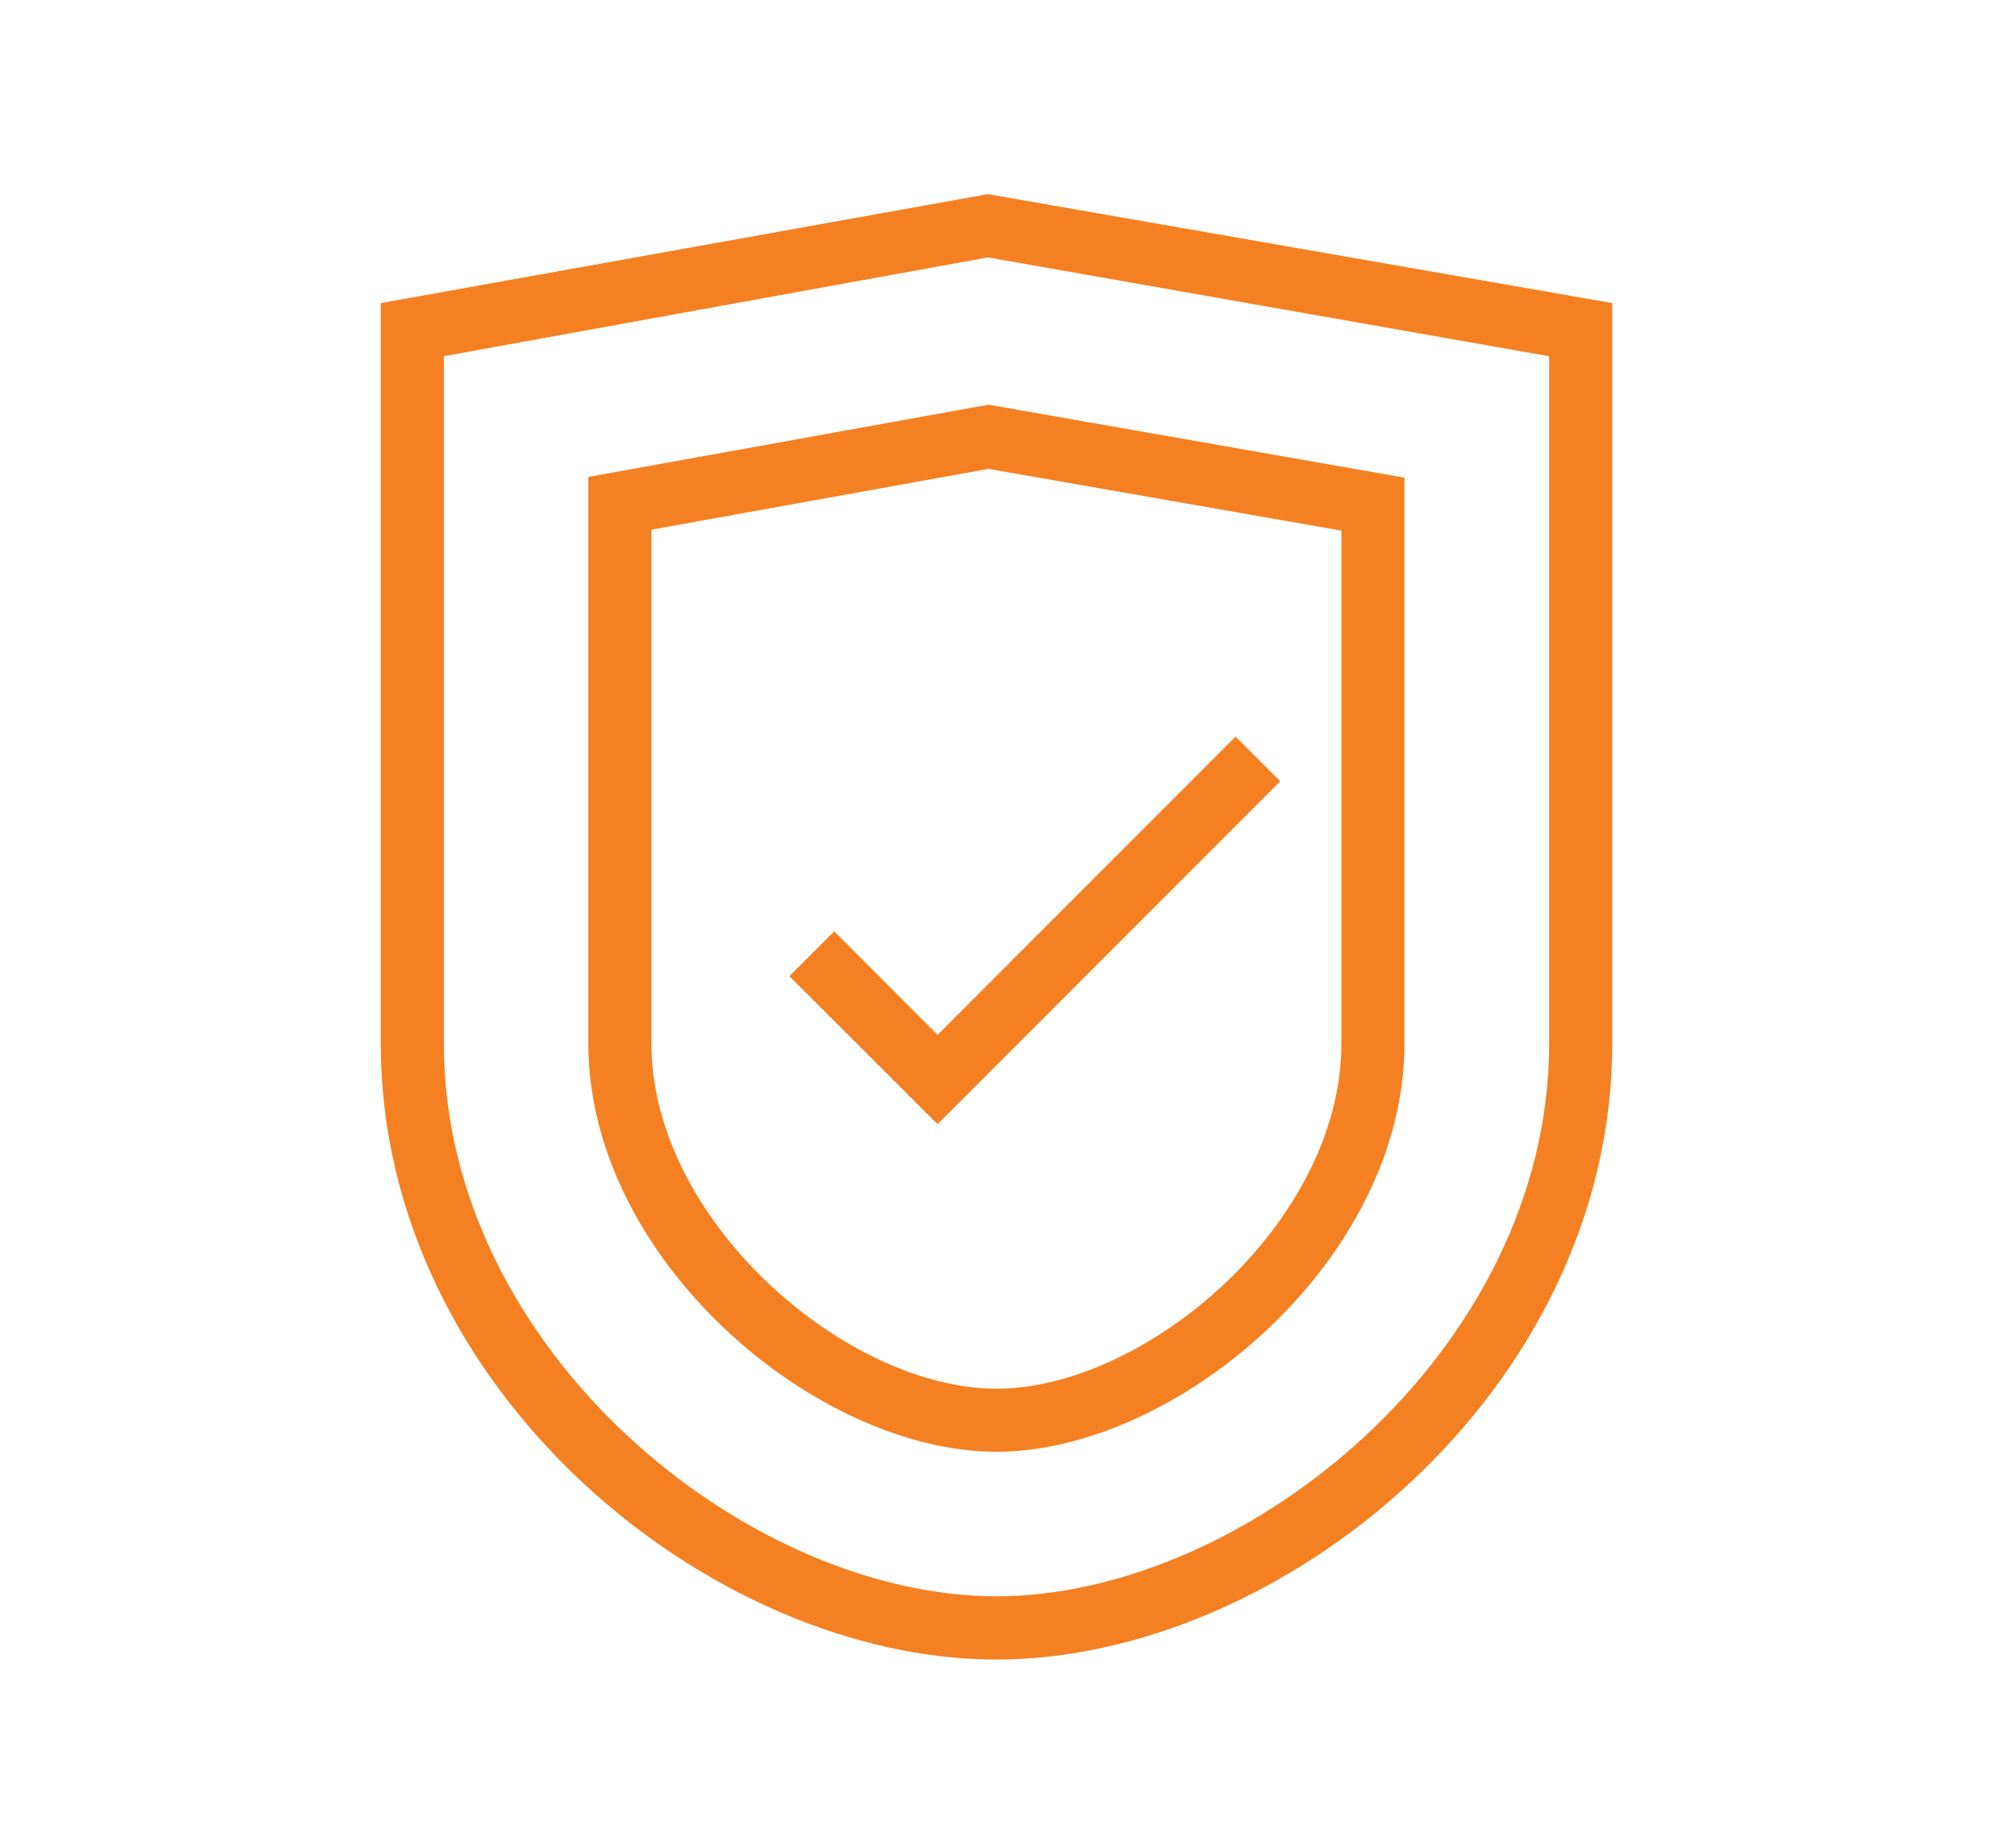
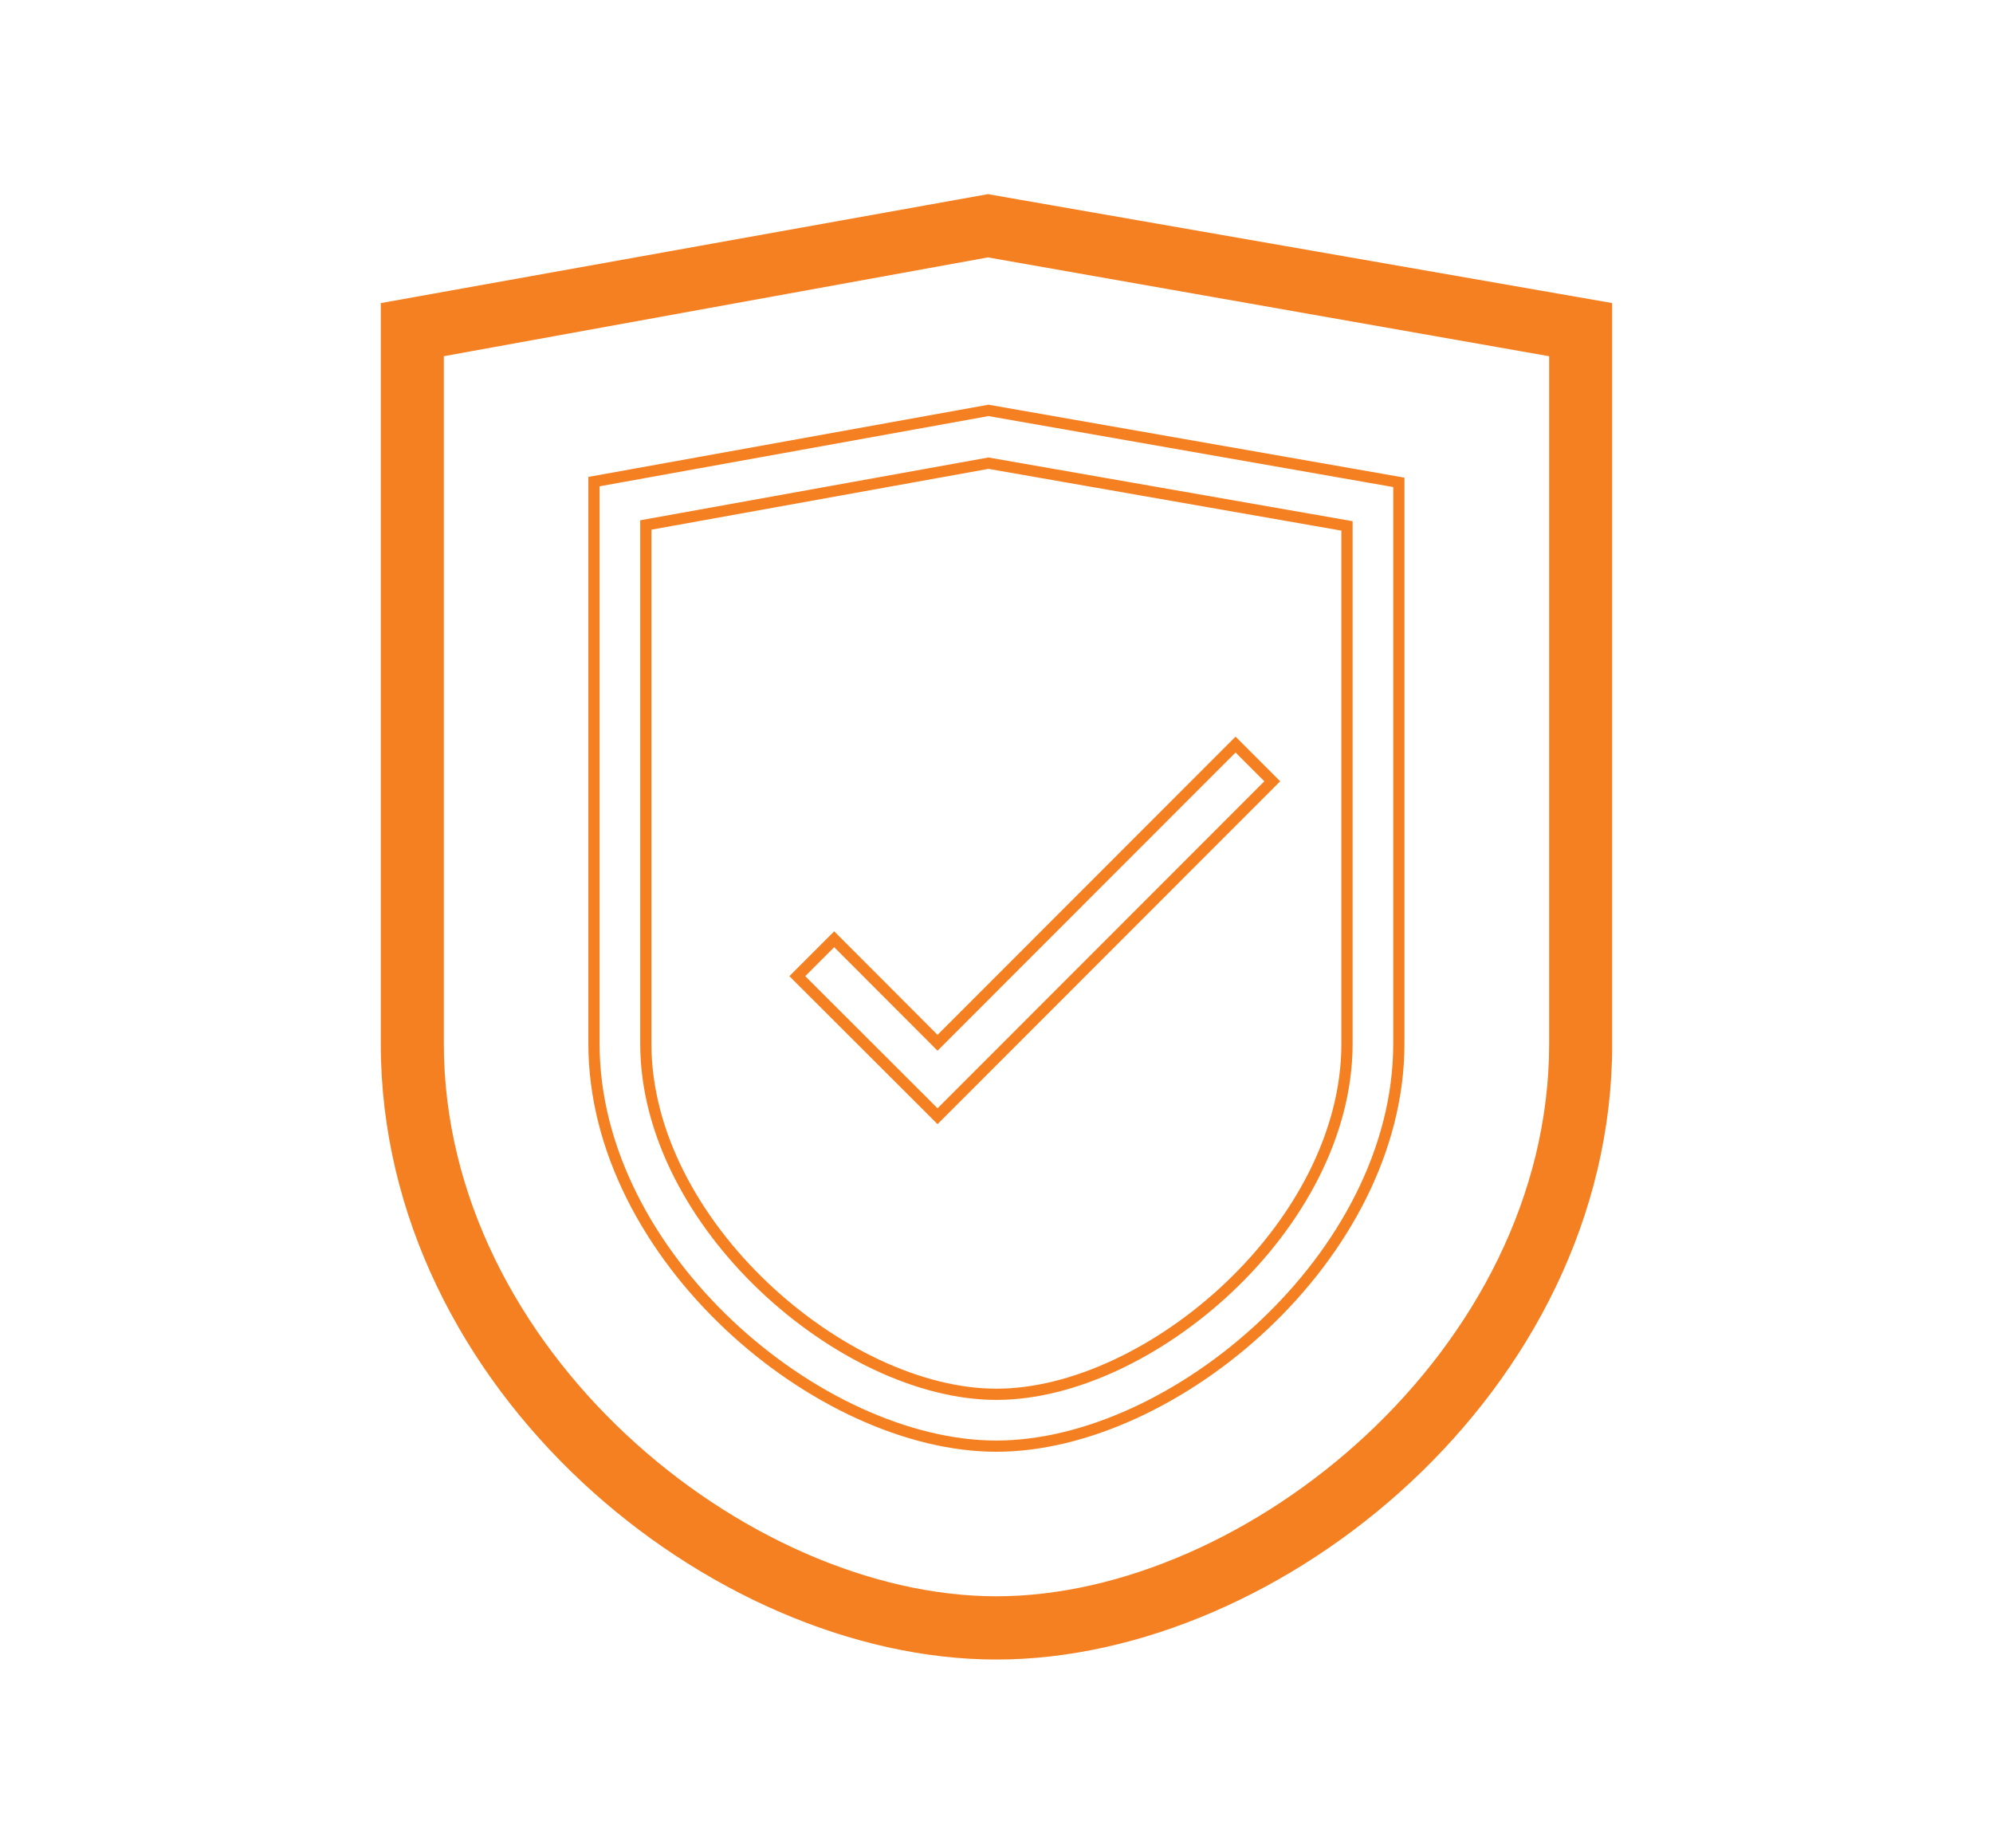
<svg xmlns="http://www.w3.org/2000/svg" id="Layer_1" data-name="Layer 1" viewBox="0 0 108.01 100.15">
  <defs>
    <clipPath id="clip-path">
      <rect x="20.63" y="10.52" width="66.74" height="79.41" style="fill:none" />
    </clipPath>
  </defs>
-   <polygon points="68.95 42.34 66.96 40.35 50.81 56.51 45.21 50.9 43.21 52.9 50.81 60.49 68.95 42.34" style="fill:#f58021" />
  <polygon points="68.95 42.34 66.96 40.35 50.81 56.51 45.21 50.9 43.21 52.9 50.81 60.49 68.95 42.34" style="fill:none;stroke:#f58021;stroke-miterlimit:10;stroke-width:0.608px" />
  <g style="clip-path:url(#clip-path)">
    <path d="M23.75,19.05l29.79-5.41,30.72,5.41V56.56c0,16.76-16.55,30.25-30.26,30.25S23.75,73.32,23.75,56.56ZM20.94,56.56c0,18.62,17.77,33.07,33.06,33.07S87.07,75.18,87.07,56.56V16.68L53.54,10.83l-32.6,5.85Z" style="fill:#f58021" />
    <path d="M23.75,19.05l29.79-5.41,30.72,5.41V56.56c0,16.76-16.55,30.25-30.26,30.25S23.75,73.32,23.75,56.56ZM20.94,56.56c0,18.62,17.77,33.07,33.06,33.07S87.07,75.18,87.07,56.56V16.68L53.54,10.83l-32.6,5.85Z" style="fill:none;stroke:#f58021;stroke-miterlimit:10;stroke-width:0.608px" />
-     <path d="M35,28.45,53.57,25.1,73,28.5V56.56c0,9.85-10.71,19-19,19s-19-9.22-19-19ZM54,78.37c9.61,0,21.81-10.27,21.81-21.81V26.14l-22.24-3.9L32.19,26.1V56.56c0,11.54,12.2,21.81,21.81,21.81" style="fill:#f58021" />
    <path d="M35,28.45,53.57,25.1,73,28.5V56.56c0,9.85-10.71,19-19,19s-19-9.22-19-19ZM54,78.37c9.61,0,21.81-10.27,21.81-21.81V26.14l-22.24-3.9L32.19,26.1V56.56C32.19,68.1,44.39,78.37,54,78.37Z" style="fill:none;stroke:#f58021;stroke-miterlimit:10;stroke-width:0.608px" />
  </g>
</svg>